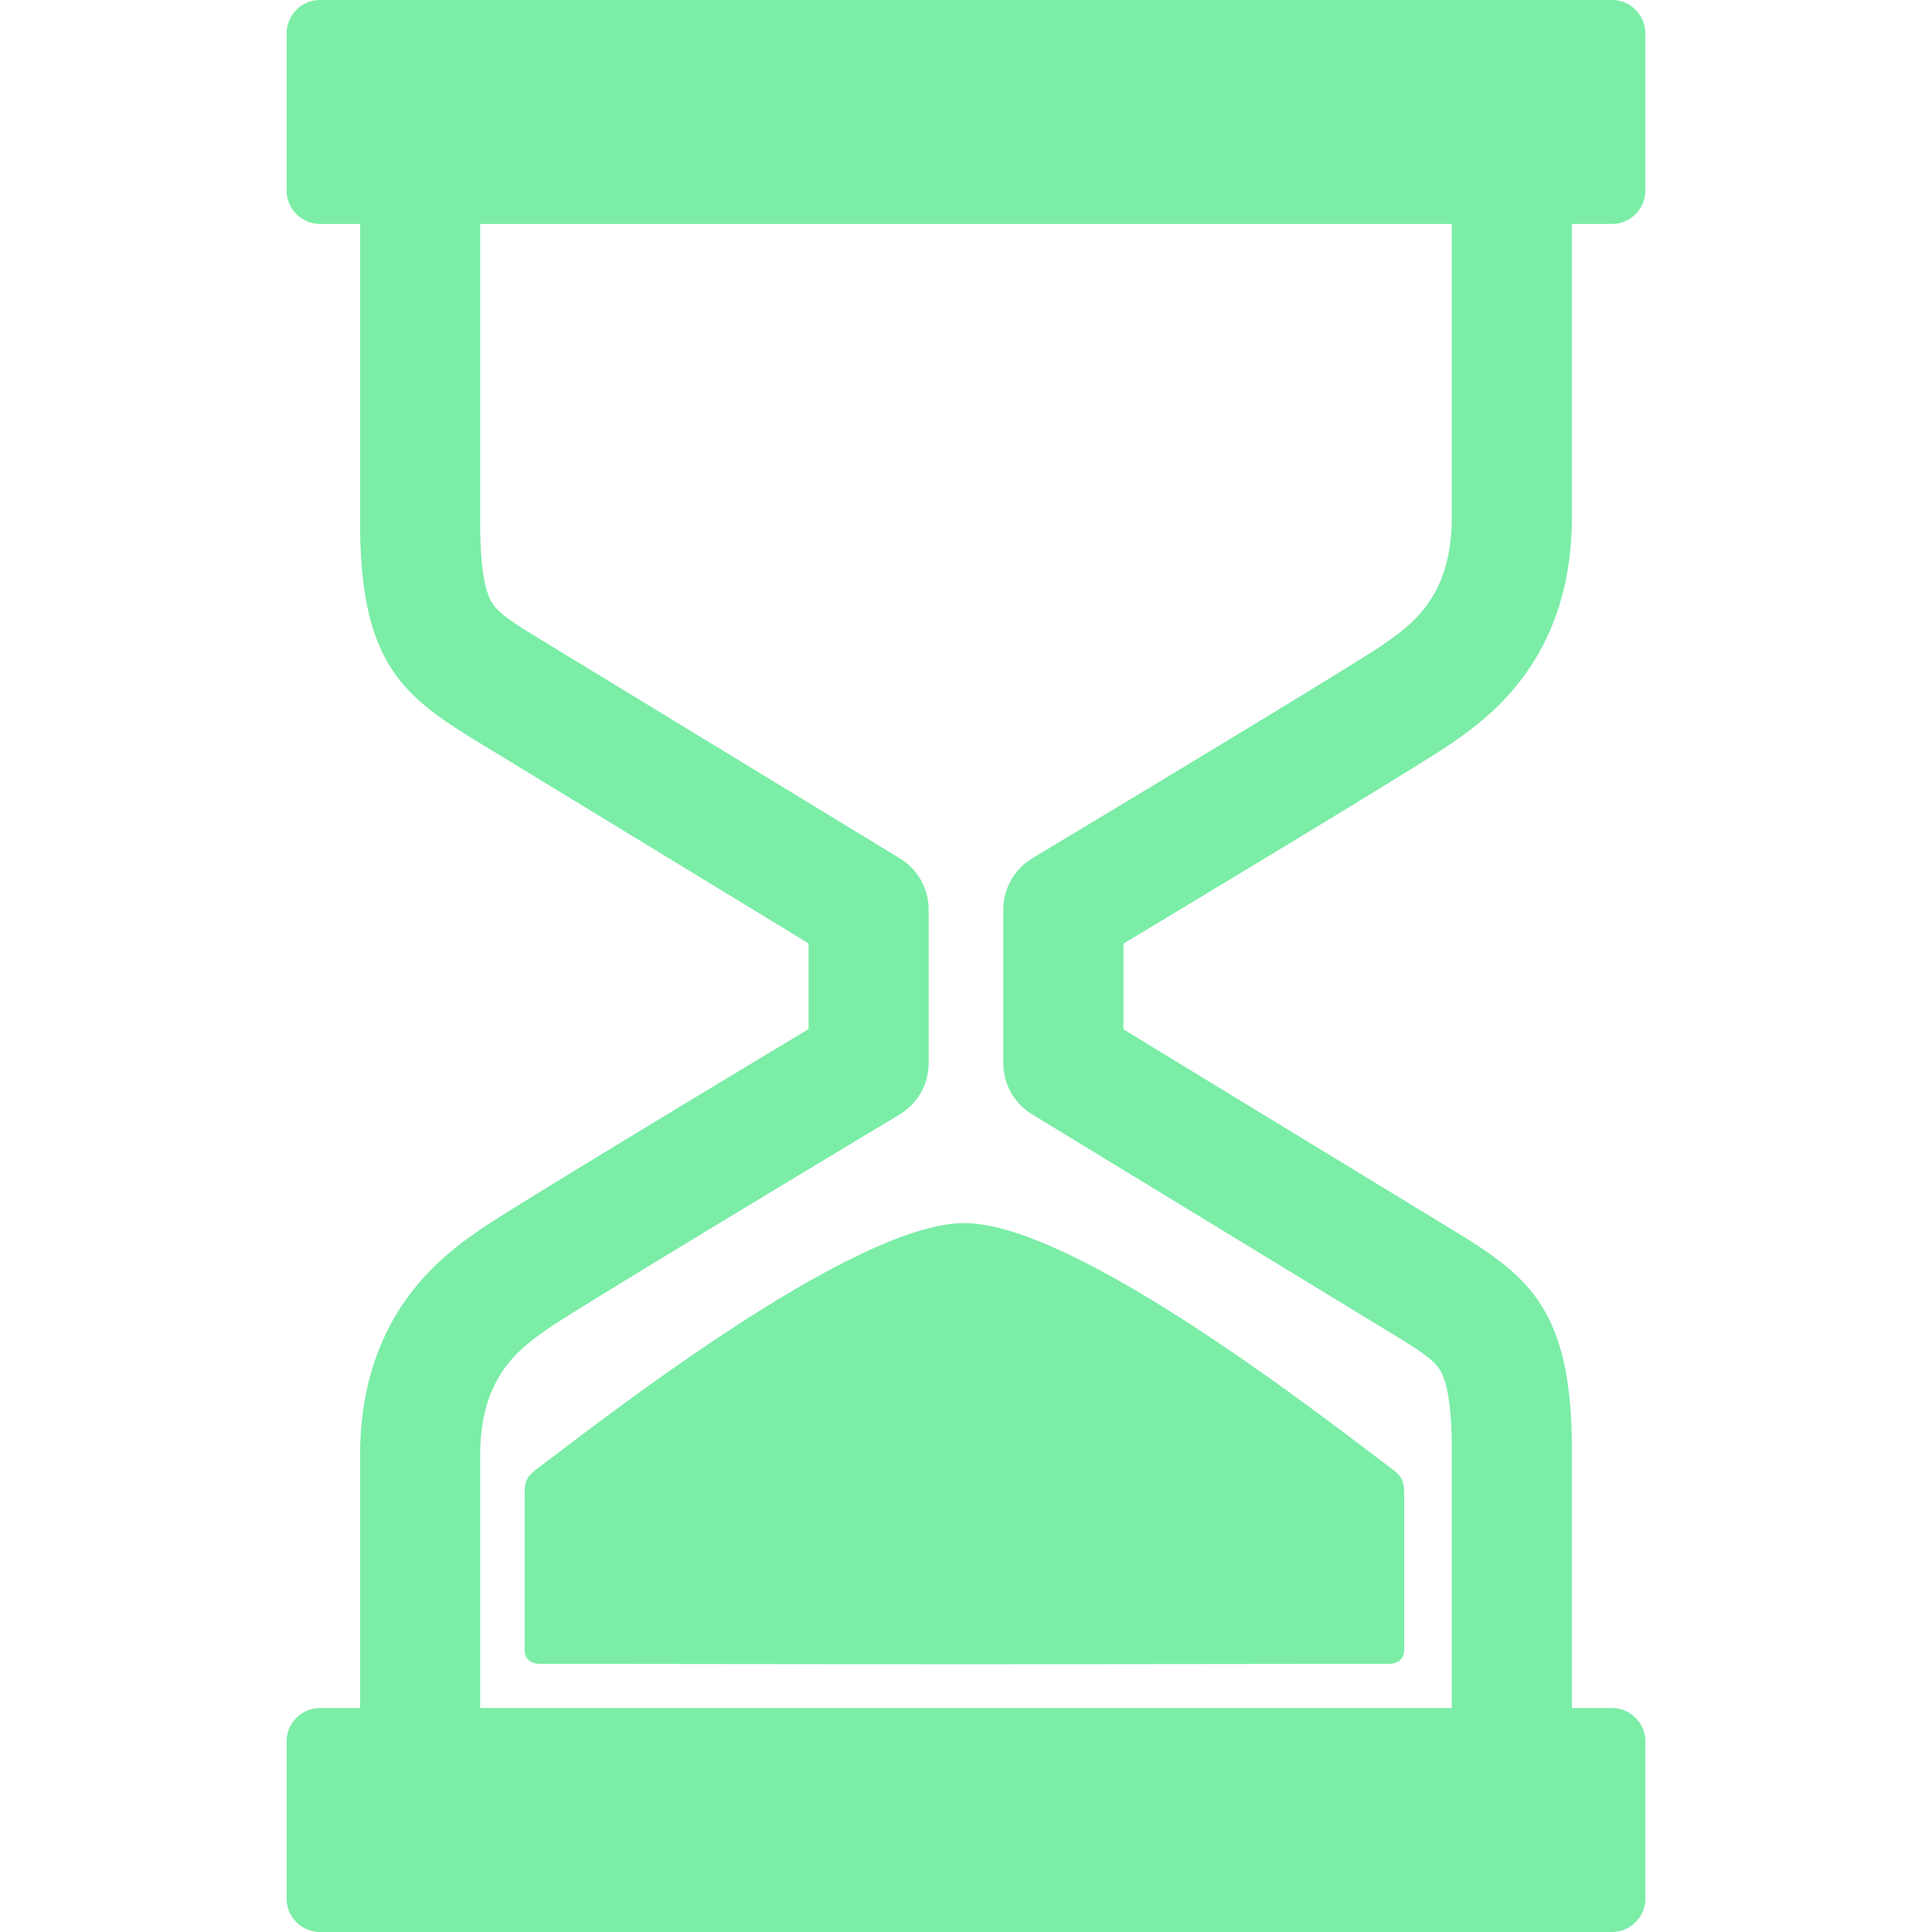
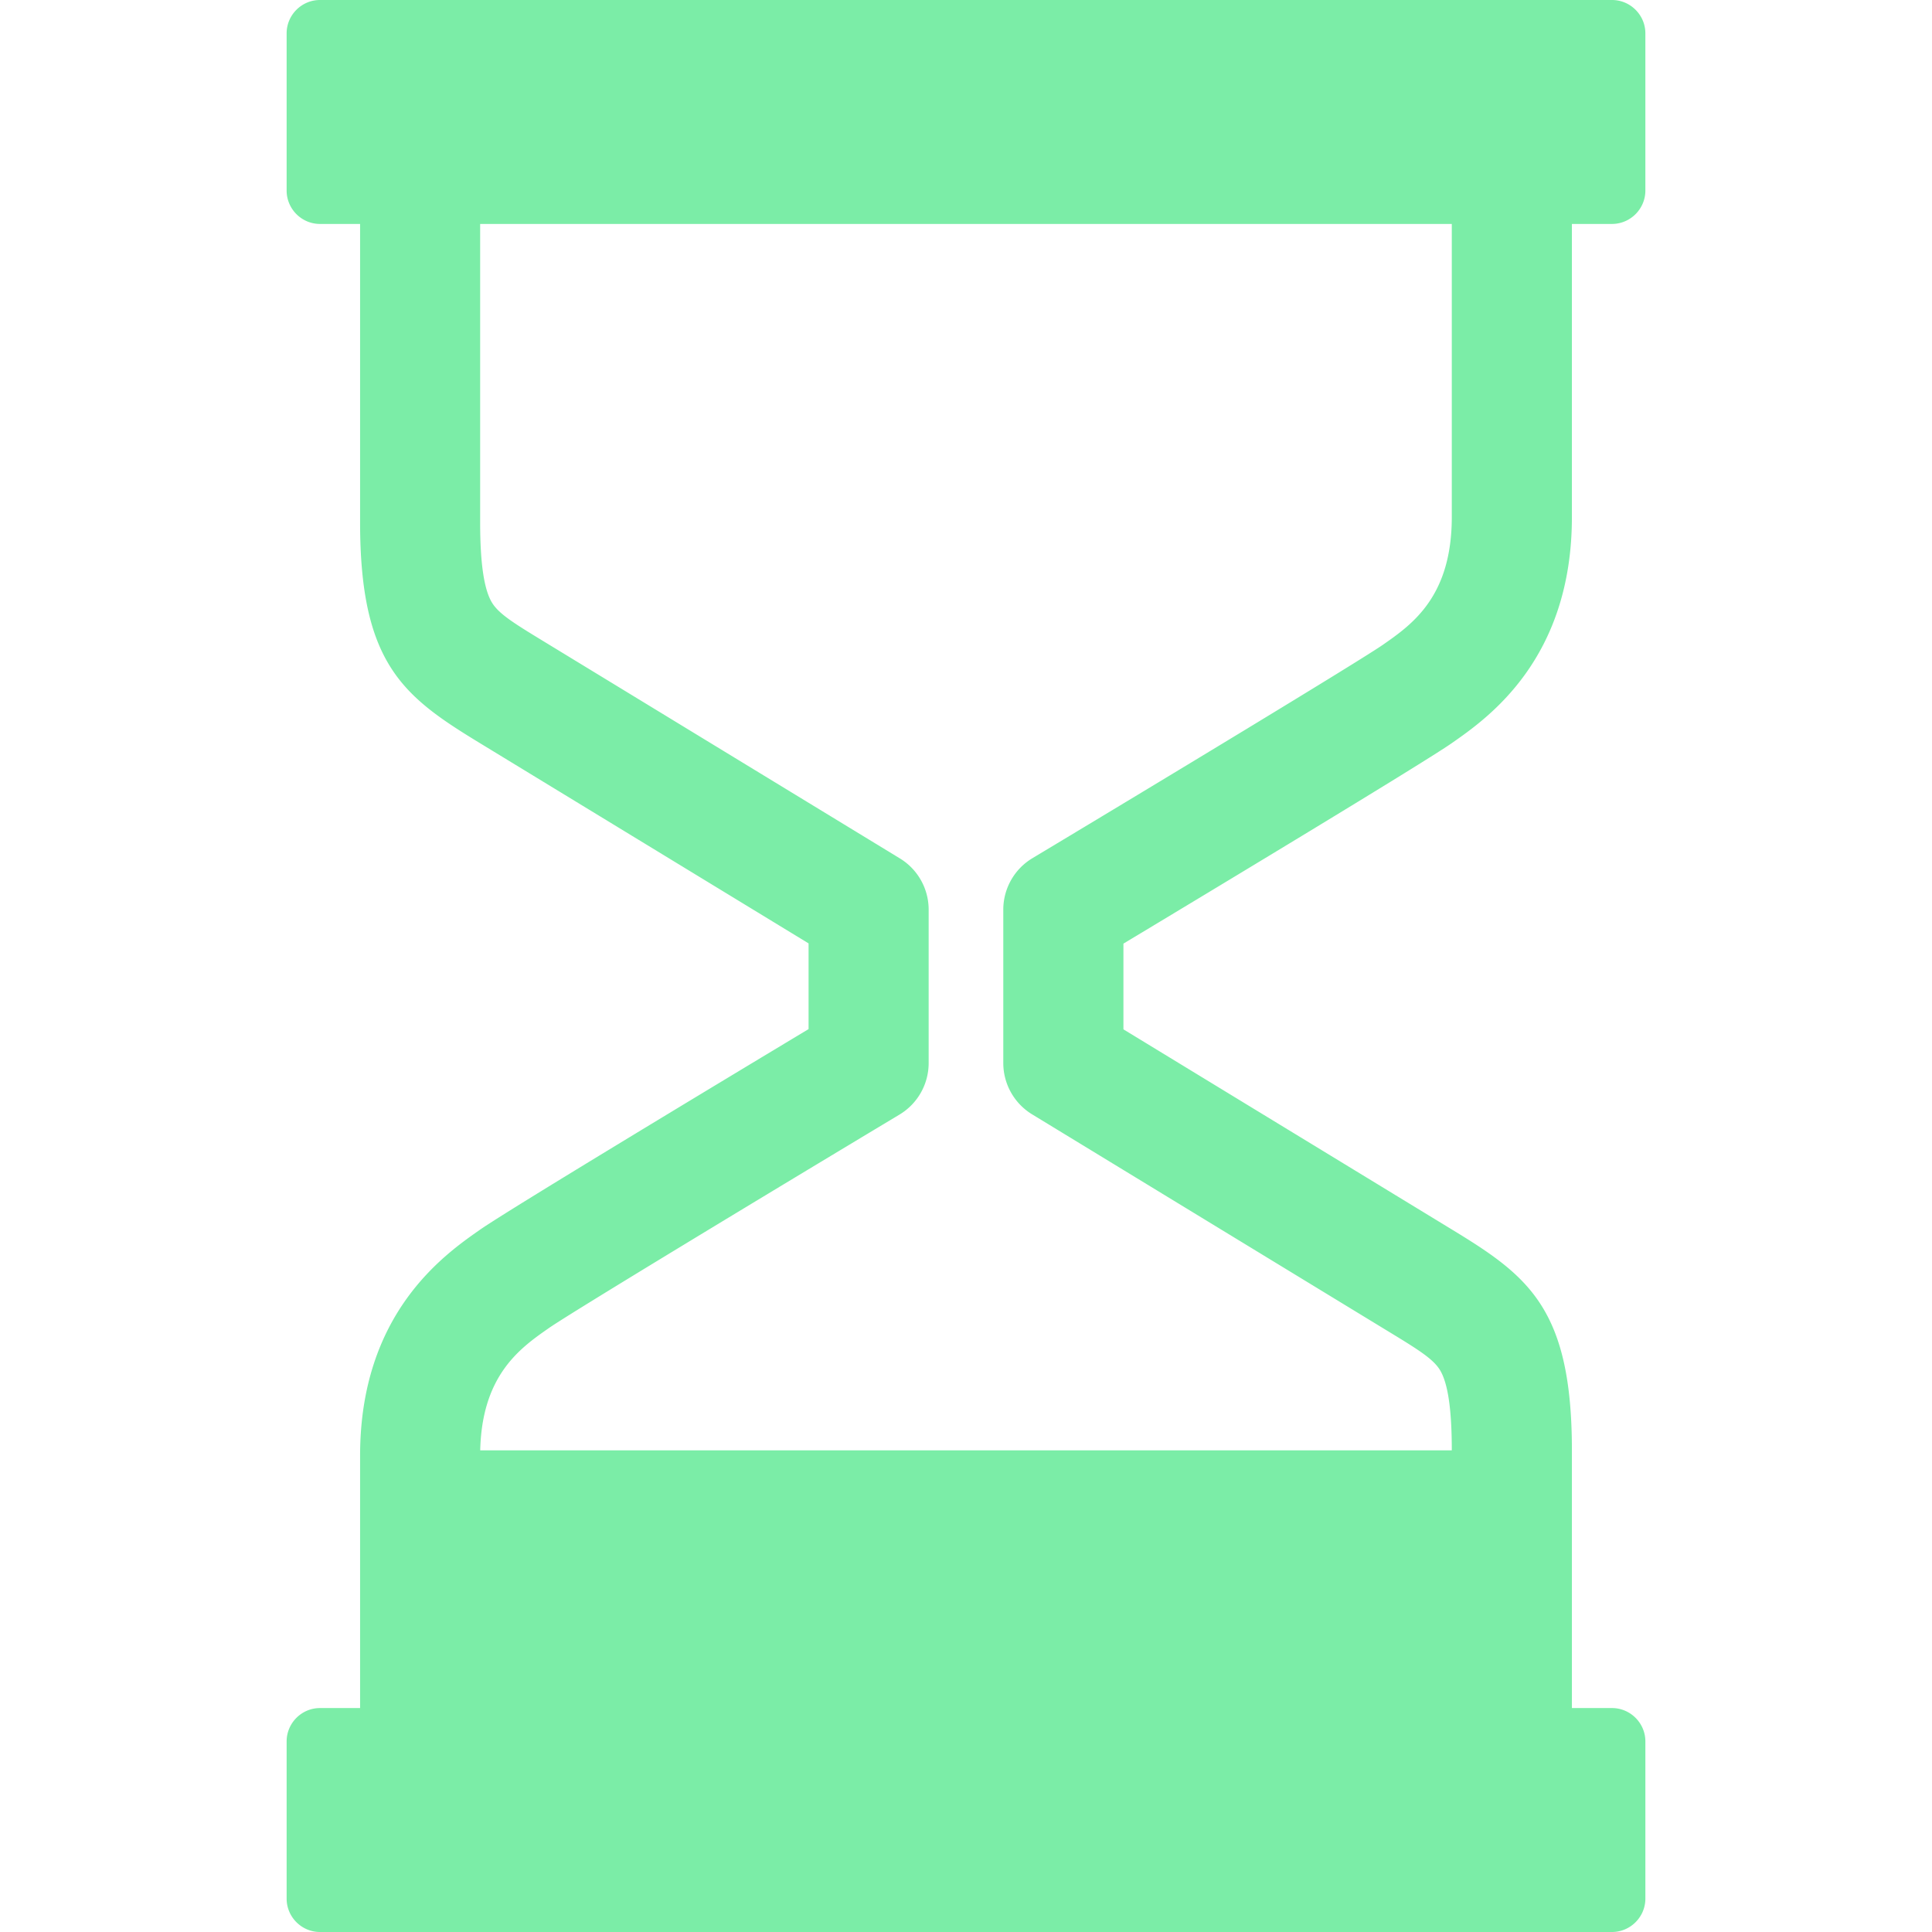
<svg xmlns="http://www.w3.org/2000/svg" version="1.1" width="512" height="512" x="0" y="0" viewBox="0 0 473.068 473.068" style="enable-background:new 0 0 512 512" xml:space="preserve" class="">
  <g>
-     <path d="M355.498 181.955c8.8-6.139 29.396-20.519 29.396-55.351v-71.77h9.819c4.492 0 8.171-3.679 8.171-8.169v-38.5c0-4.49-3.679-8.165-8.171-8.165H78.348c-4.494 0-8.164 3.675-8.164 8.165v38.5c0 4.491 3.67 8.169 8.164 8.169h9.822v73.071c0 34.499 10.506 42.576 29.068 53.89l80.75 49.203v20.984c-20.336 12.23-73.464 44.242-80.429 49.107-8.792 6.135-29.388 20.51-29.388 55.352v61.793h-9.822c-4.494 0-8.164 3.676-8.164 8.166v38.498c0 4.49 3.67 8.17 8.164 8.17h316.365c4.492 0 8.171-3.68 8.171-8.17V426.4c0-4.49-3.679-8.166-8.171-8.166h-9.819V355.13c0-34.493-10.506-42.572-29.073-53.885l-80.741-49.202v-20.987c20.329-12.225 73.46-44.234 80.417-49.101zm-102.773 90.904 87.797 53.5c6.749 4.109 10.342 6.373 12.001 9.002 1.996 3.164 2.962 9.627 2.962 19.768v63.104H117.571V356.44c0-19.507 9.719-26.289 16.816-31.242 5.545-3.865 54.391-33.389 85.873-52.289a14.71 14.71 0 0 0 7.13-12.611v-37.563c0-5.123-2.667-9.883-7.053-12.55l-87.806-53.504c-6.736-4.105-10.328-6.369-11.991-9.009-2-3.156-2.971-9.626-2.971-19.767v-73.07h237.915v71.77c0 19.5-9.719 26.288-16.812 31.235-5.545 3.872-54.387 33.395-85.873 52.295a14.702 14.702 0 0 0-7.135 12.601v37.563a14.721 14.721 0 0 0 7.061 12.56z" fill="#7beda7" opacity="1" data-original="#000000" class="" />
-     <path d="M131.553 359.607c-2 1.494-3.099 2.502-3.099 6.07v38.018s-.394 3.707 3.781 3.707c2.026 0 52.428.055 103.912.111 51.482-.057 101.888-.111 103.907-.111 4.171 0 3.777-3.707 3.777-3.707v-38.018c0-3.568-1.102-4.576-3.094-6.07-14.13-10.562-76.944-60.125-104.591-60.125-27.655-.002-90.472 49.564-104.593 60.125z" fill="#7beda7" opacity="1" data-original="#000000" class="" />
+     <path d="M355.498 181.955c8.8-6.139 29.396-20.519 29.396-55.351v-71.77h9.819c4.492 0 8.171-3.679 8.171-8.169v-38.5c0-4.49-3.679-8.165-8.171-8.165H78.348c-4.494 0-8.164 3.675-8.164 8.165v38.5c0 4.491 3.67 8.169 8.164 8.169h9.822v73.071c0 34.499 10.506 42.576 29.068 53.89l80.75 49.203v20.984c-20.336 12.23-73.464 44.242-80.429 49.107-8.792 6.135-29.388 20.51-29.388 55.352v61.793h-9.822c-4.494 0-8.164 3.676-8.164 8.166v38.498c0 4.49 3.67 8.17 8.164 8.17h316.365c4.492 0 8.171-3.68 8.171-8.17V426.4c0-4.49-3.679-8.166-8.171-8.166h-9.819V355.13c0-34.493-10.506-42.572-29.073-53.885l-80.741-49.202v-20.987c20.329-12.225 73.46-44.234 80.417-49.101zm-102.773 90.904 87.797 53.5c6.749 4.109 10.342 6.373 12.001 9.002 1.996 3.164 2.962 9.627 2.962 19.768H117.571V356.44c0-19.507 9.719-26.289 16.816-31.242 5.545-3.865 54.391-33.389 85.873-52.289a14.71 14.71 0 0 0 7.13-12.611v-37.563c0-5.123-2.667-9.883-7.053-12.55l-87.806-53.504c-6.736-4.105-10.328-6.369-11.991-9.009-2-3.156-2.971-9.626-2.971-19.767v-73.07h237.915v71.77c0 19.5-9.719 26.288-16.812 31.235-5.545 3.872-54.387 33.395-85.873 52.295a14.702 14.702 0 0 0-7.135 12.601v37.563a14.721 14.721 0 0 0 7.061 12.56z" fill="#7beda7" opacity="1" data-original="#000000" class="" />
  </g>
</svg>